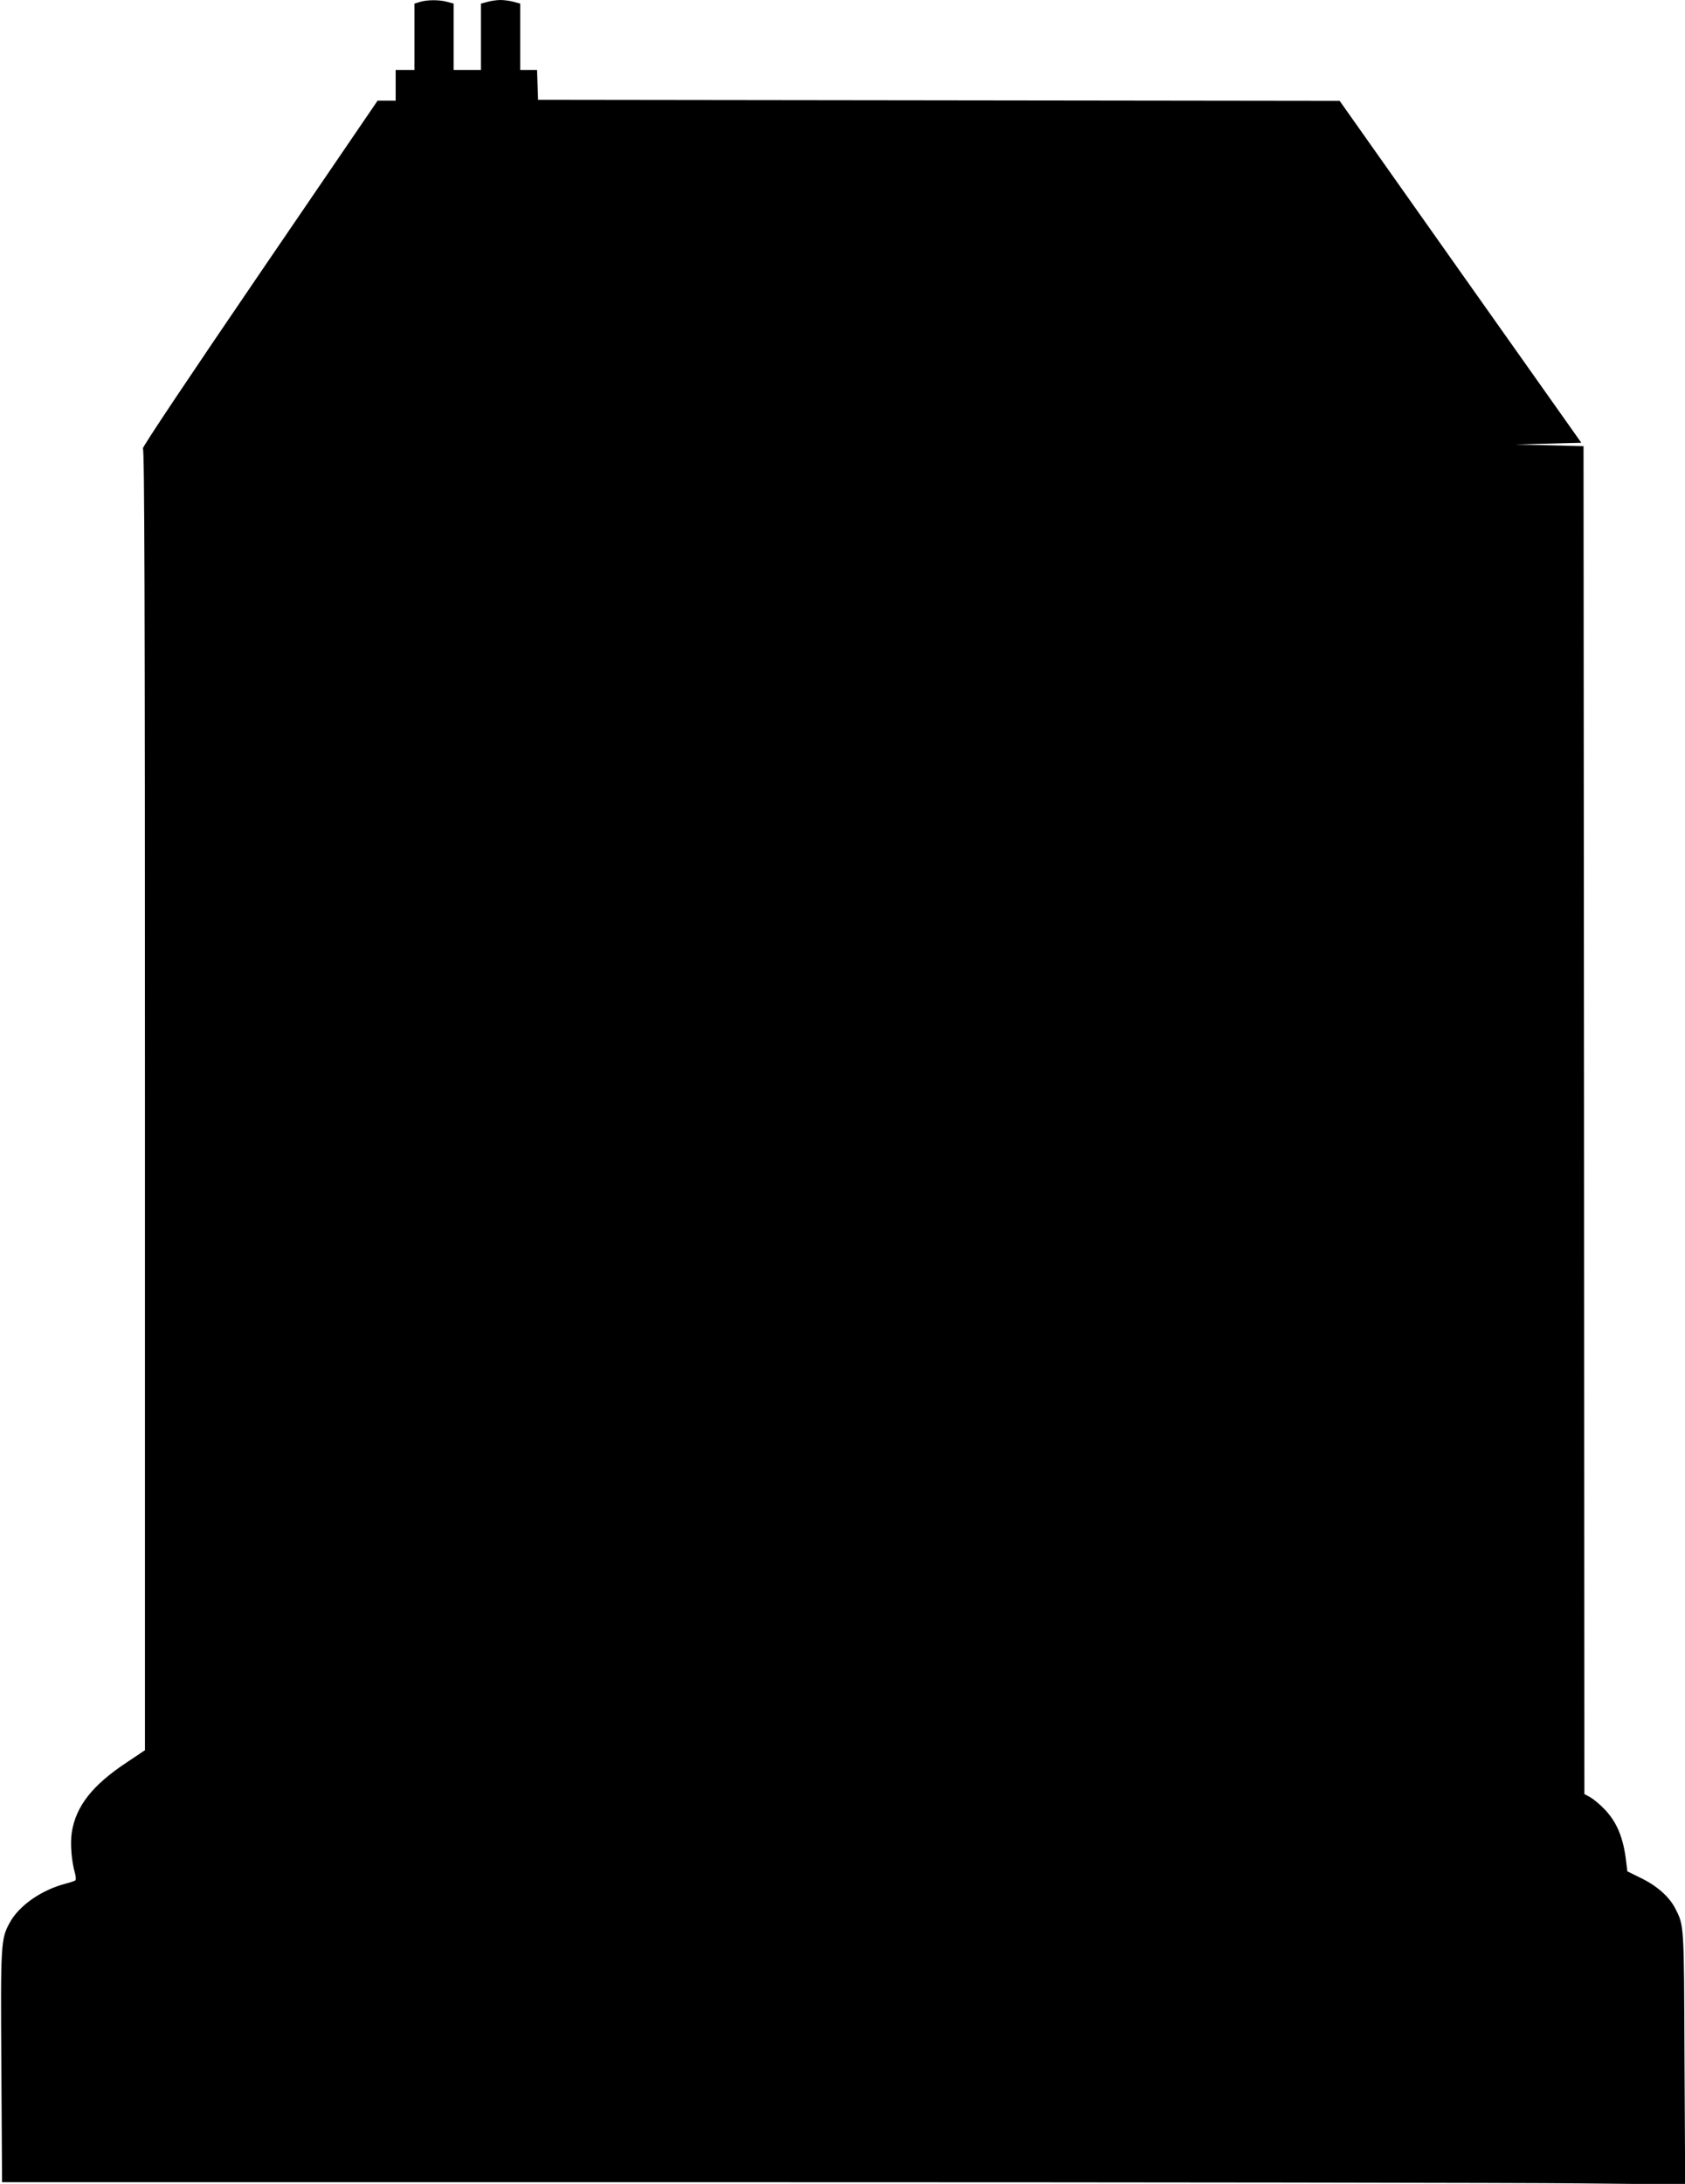
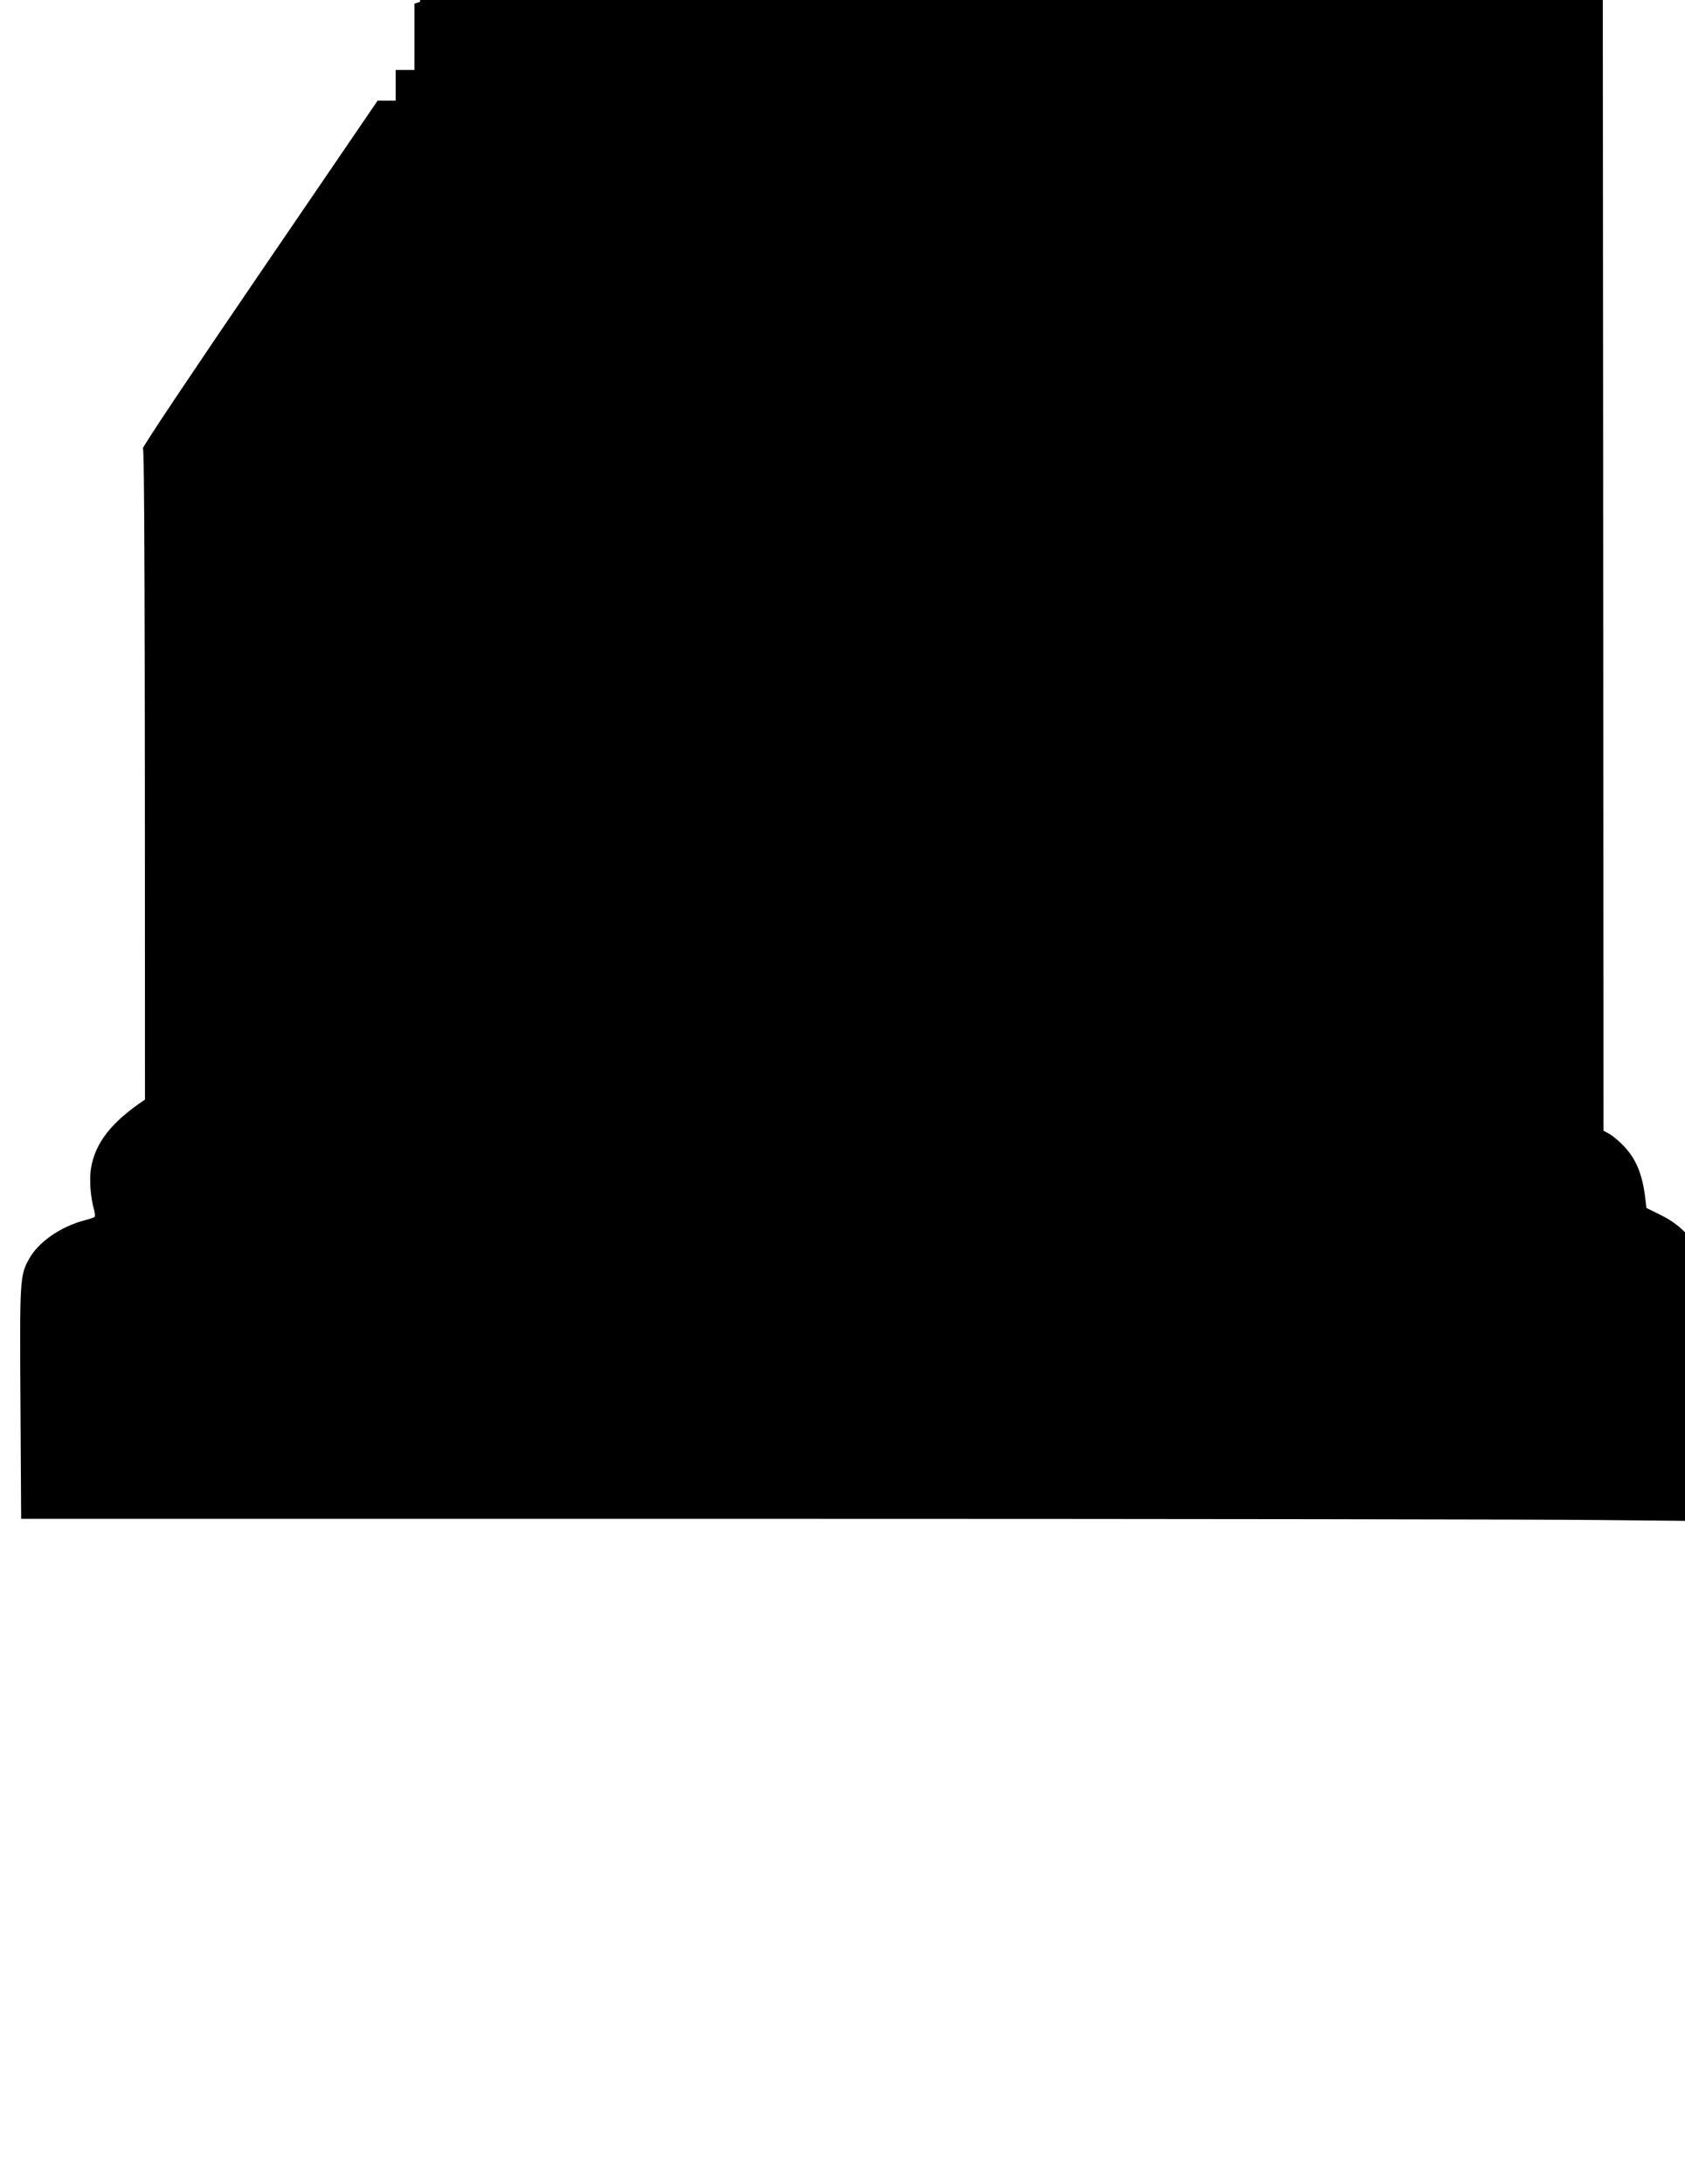
<svg xmlns="http://www.w3.org/2000/svg" version="1.0" width="988pt" height="1280pt" viewBox="0 0 988 1280" preserveAspectRatio="xMidYMid meet">
  <g transform="translate(0,1280) scale(0.1,-0.1)" fill="#000000" stroke="none">
-     <path d="M2463 12789 l-33 -10 0 -194 0 -195 -55 0 -55 0 0 -90 0 -90 -53 0 -53 0 -694 -1017 c-395 -579 -689 -1018 -682 -1021 9 -3 12 -878 12 -3817 l0 -3813 -112 -75 c-197 -131 -293 -254 -317 -406 -10 -64 -2 -170 19 -241 5 -19 6 -37 2 -41 -4 -3 -29 -12 -57 -19 -142 -37 -274 -129 -328 -229 -52 -95 -54 -119 -49 -848 l4 -673 4327 0 c2379 0 4600 -3 4934 -7 l608 -6 -4 739 c-3 793 -2 777 -55 880 -34 66 -105 130 -197 175 l-83 41 -7 57 c-16 139 -54 230 -124 304 -28 30 -67 62 -86 73 l-35 19 -2 3950 -3 3950 -200 5 -200 5 193 5 194 5 -709 1002 -708 1002 -2350 3 -2350 3 -3 88 -3 87 -49 0 -50 0 0 195 0 194 -37 10 c-21 6 -56 11 -78 11 -22 0 -57 -5 -77 -11 l-38 -10 0 -194 0 -195 -80 0 -80 0 0 195 0 194 -37 10 c-46 13 -116 13 -160 0z" />
+     <path d="M2463 12789 l-33 -10 0 -194 0 -195 -55 0 -55 0 0 -90 0 -90 -53 0 -53 0 -694 -1017 c-395 -579 -689 -1018 -682 -1021 9 -3 12 -878 12 -3817 c-197 -131 -293 -254 -317 -406 -10 -64 -2 -170 19 -241 5 -19 6 -37 2 -41 -4 -3 -29 -12 -57 -19 -142 -37 -274 -129 -328 -229 -52 -95 -54 -119 -49 -848 l4 -673 4327 0 c2379 0 4600 -3 4934 -7 l608 -6 -4 739 c-3 793 -2 777 -55 880 -34 66 -105 130 -197 175 l-83 41 -7 57 c-16 139 -54 230 -124 304 -28 30 -67 62 -86 73 l-35 19 -2 3950 -3 3950 -200 5 -200 5 193 5 194 5 -709 1002 -708 1002 -2350 3 -2350 3 -3 88 -3 87 -49 0 -50 0 0 195 0 194 -37 10 c-21 6 -56 11 -78 11 -22 0 -57 -5 -77 -11 l-38 -10 0 -194 0 -195 -80 0 -80 0 0 195 0 194 -37 10 c-46 13 -116 13 -160 0z" />
  </g>
</svg>